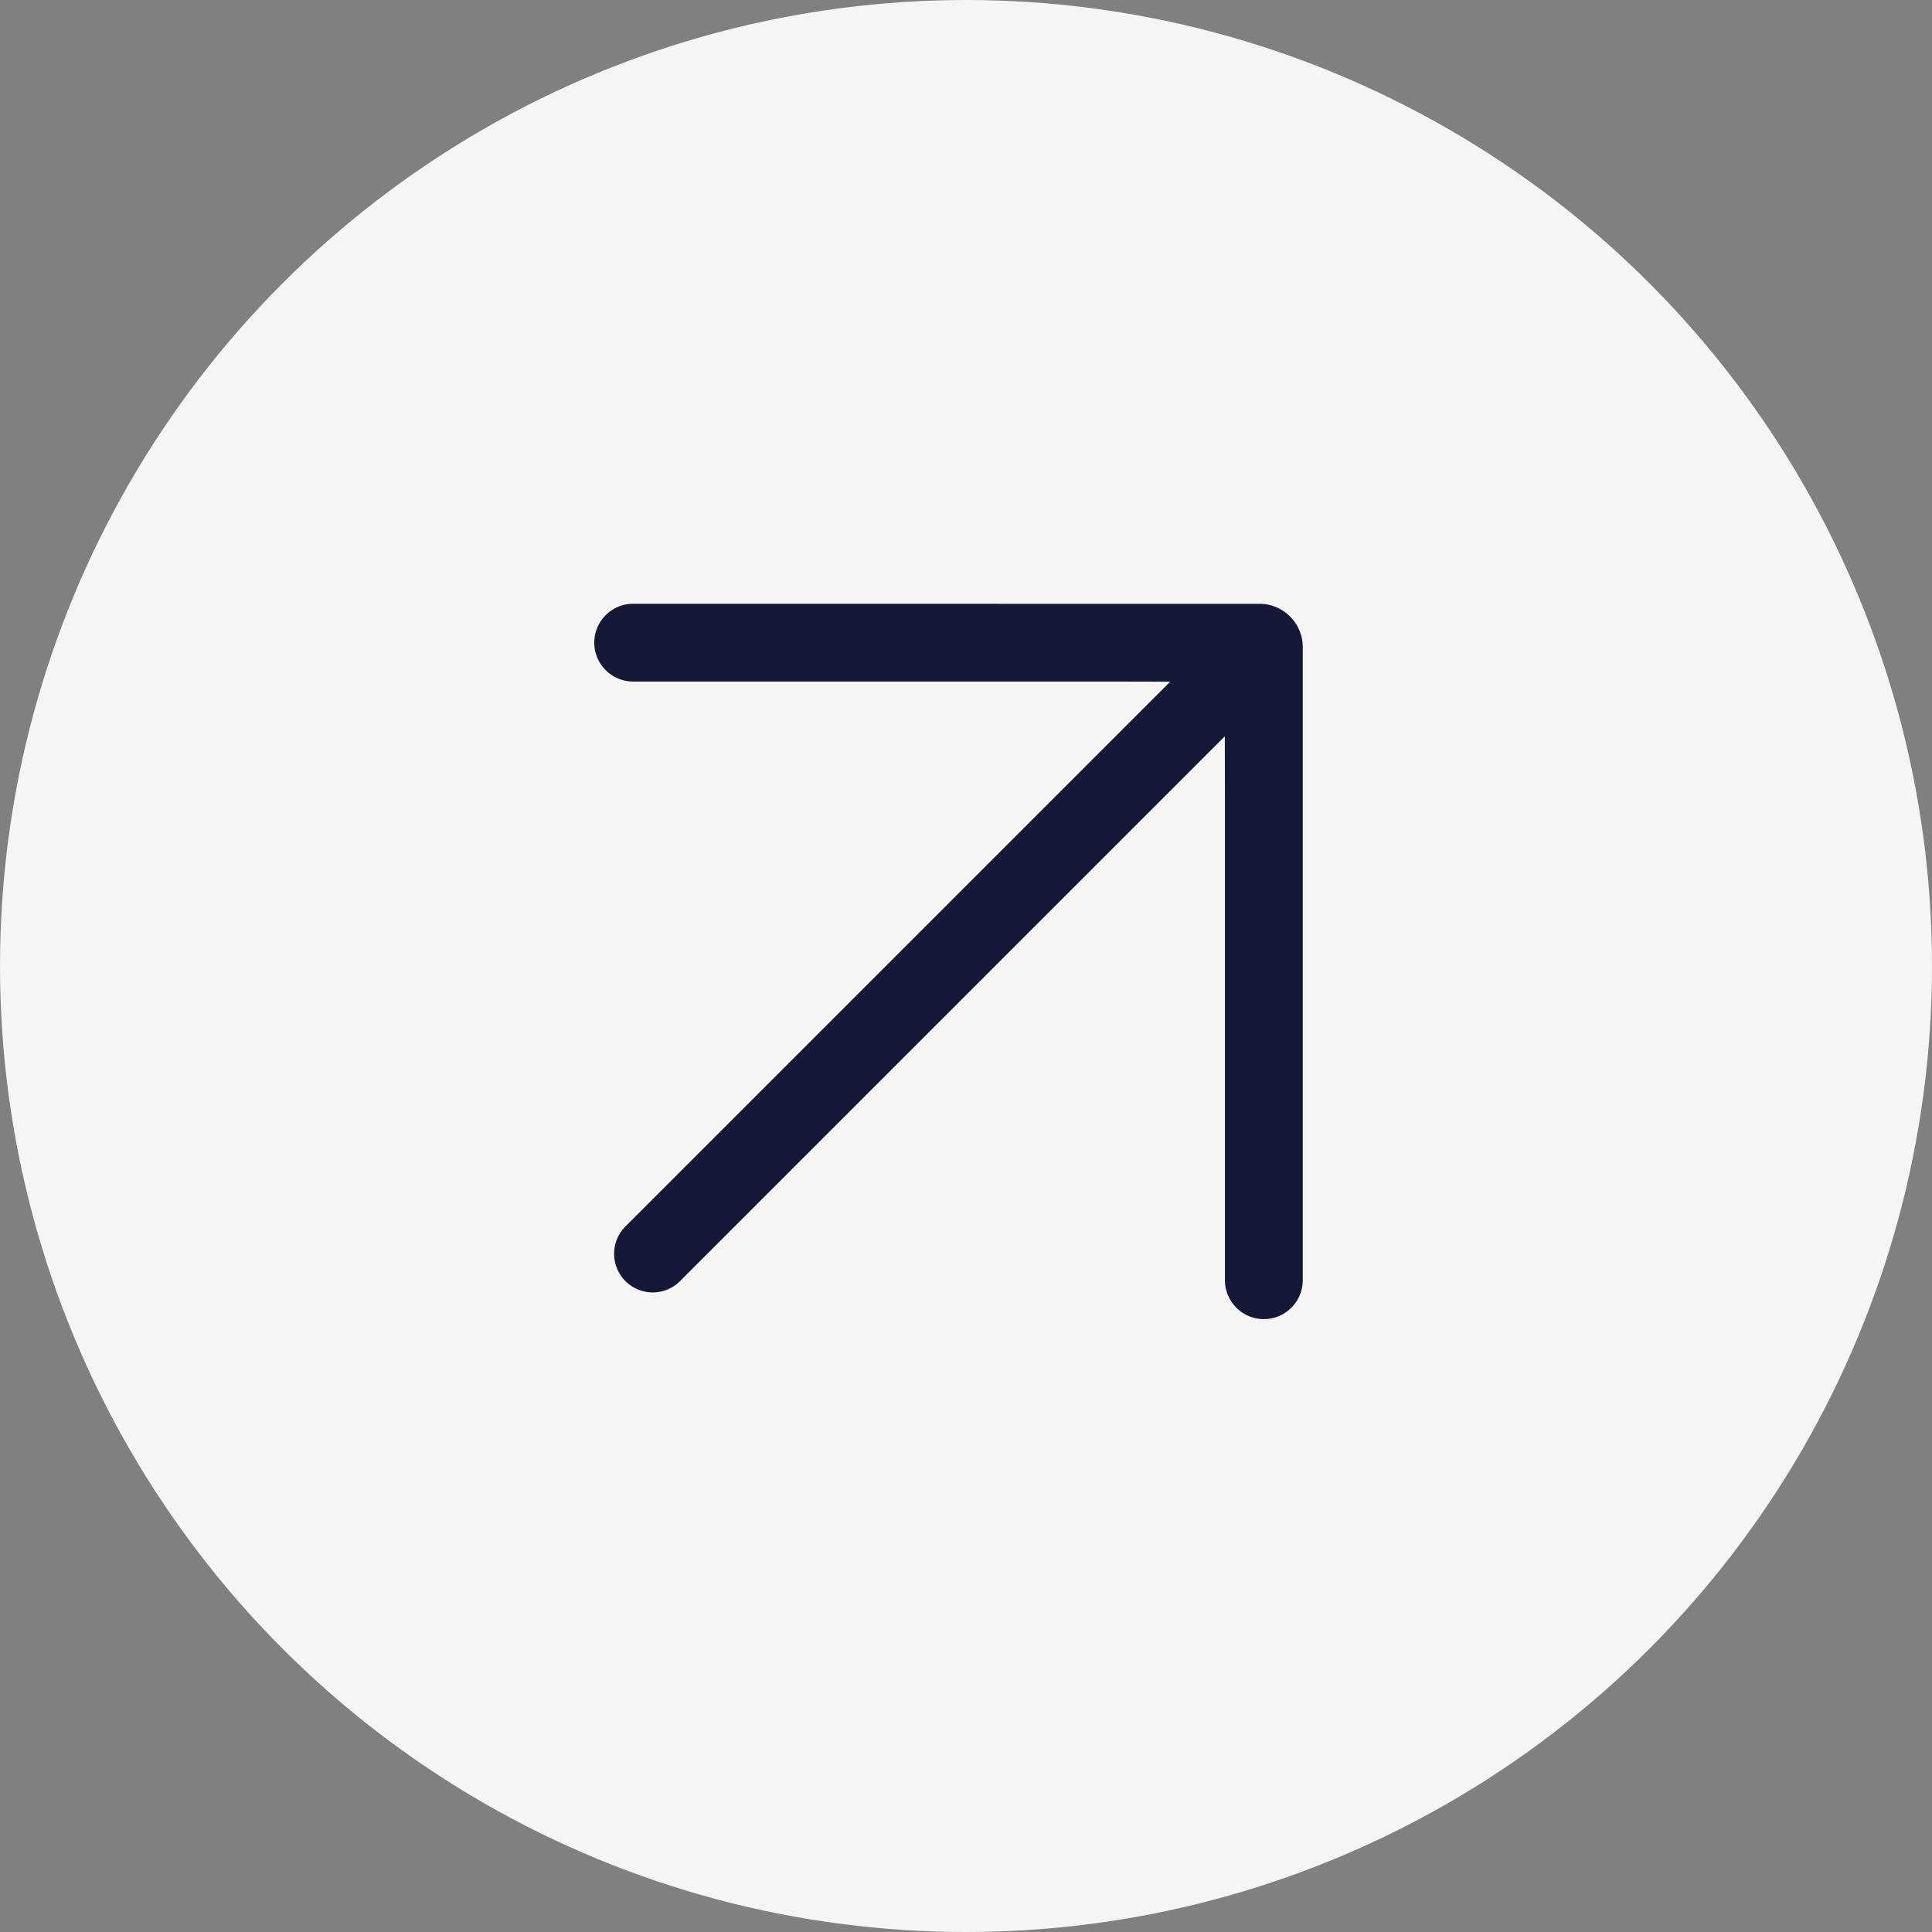
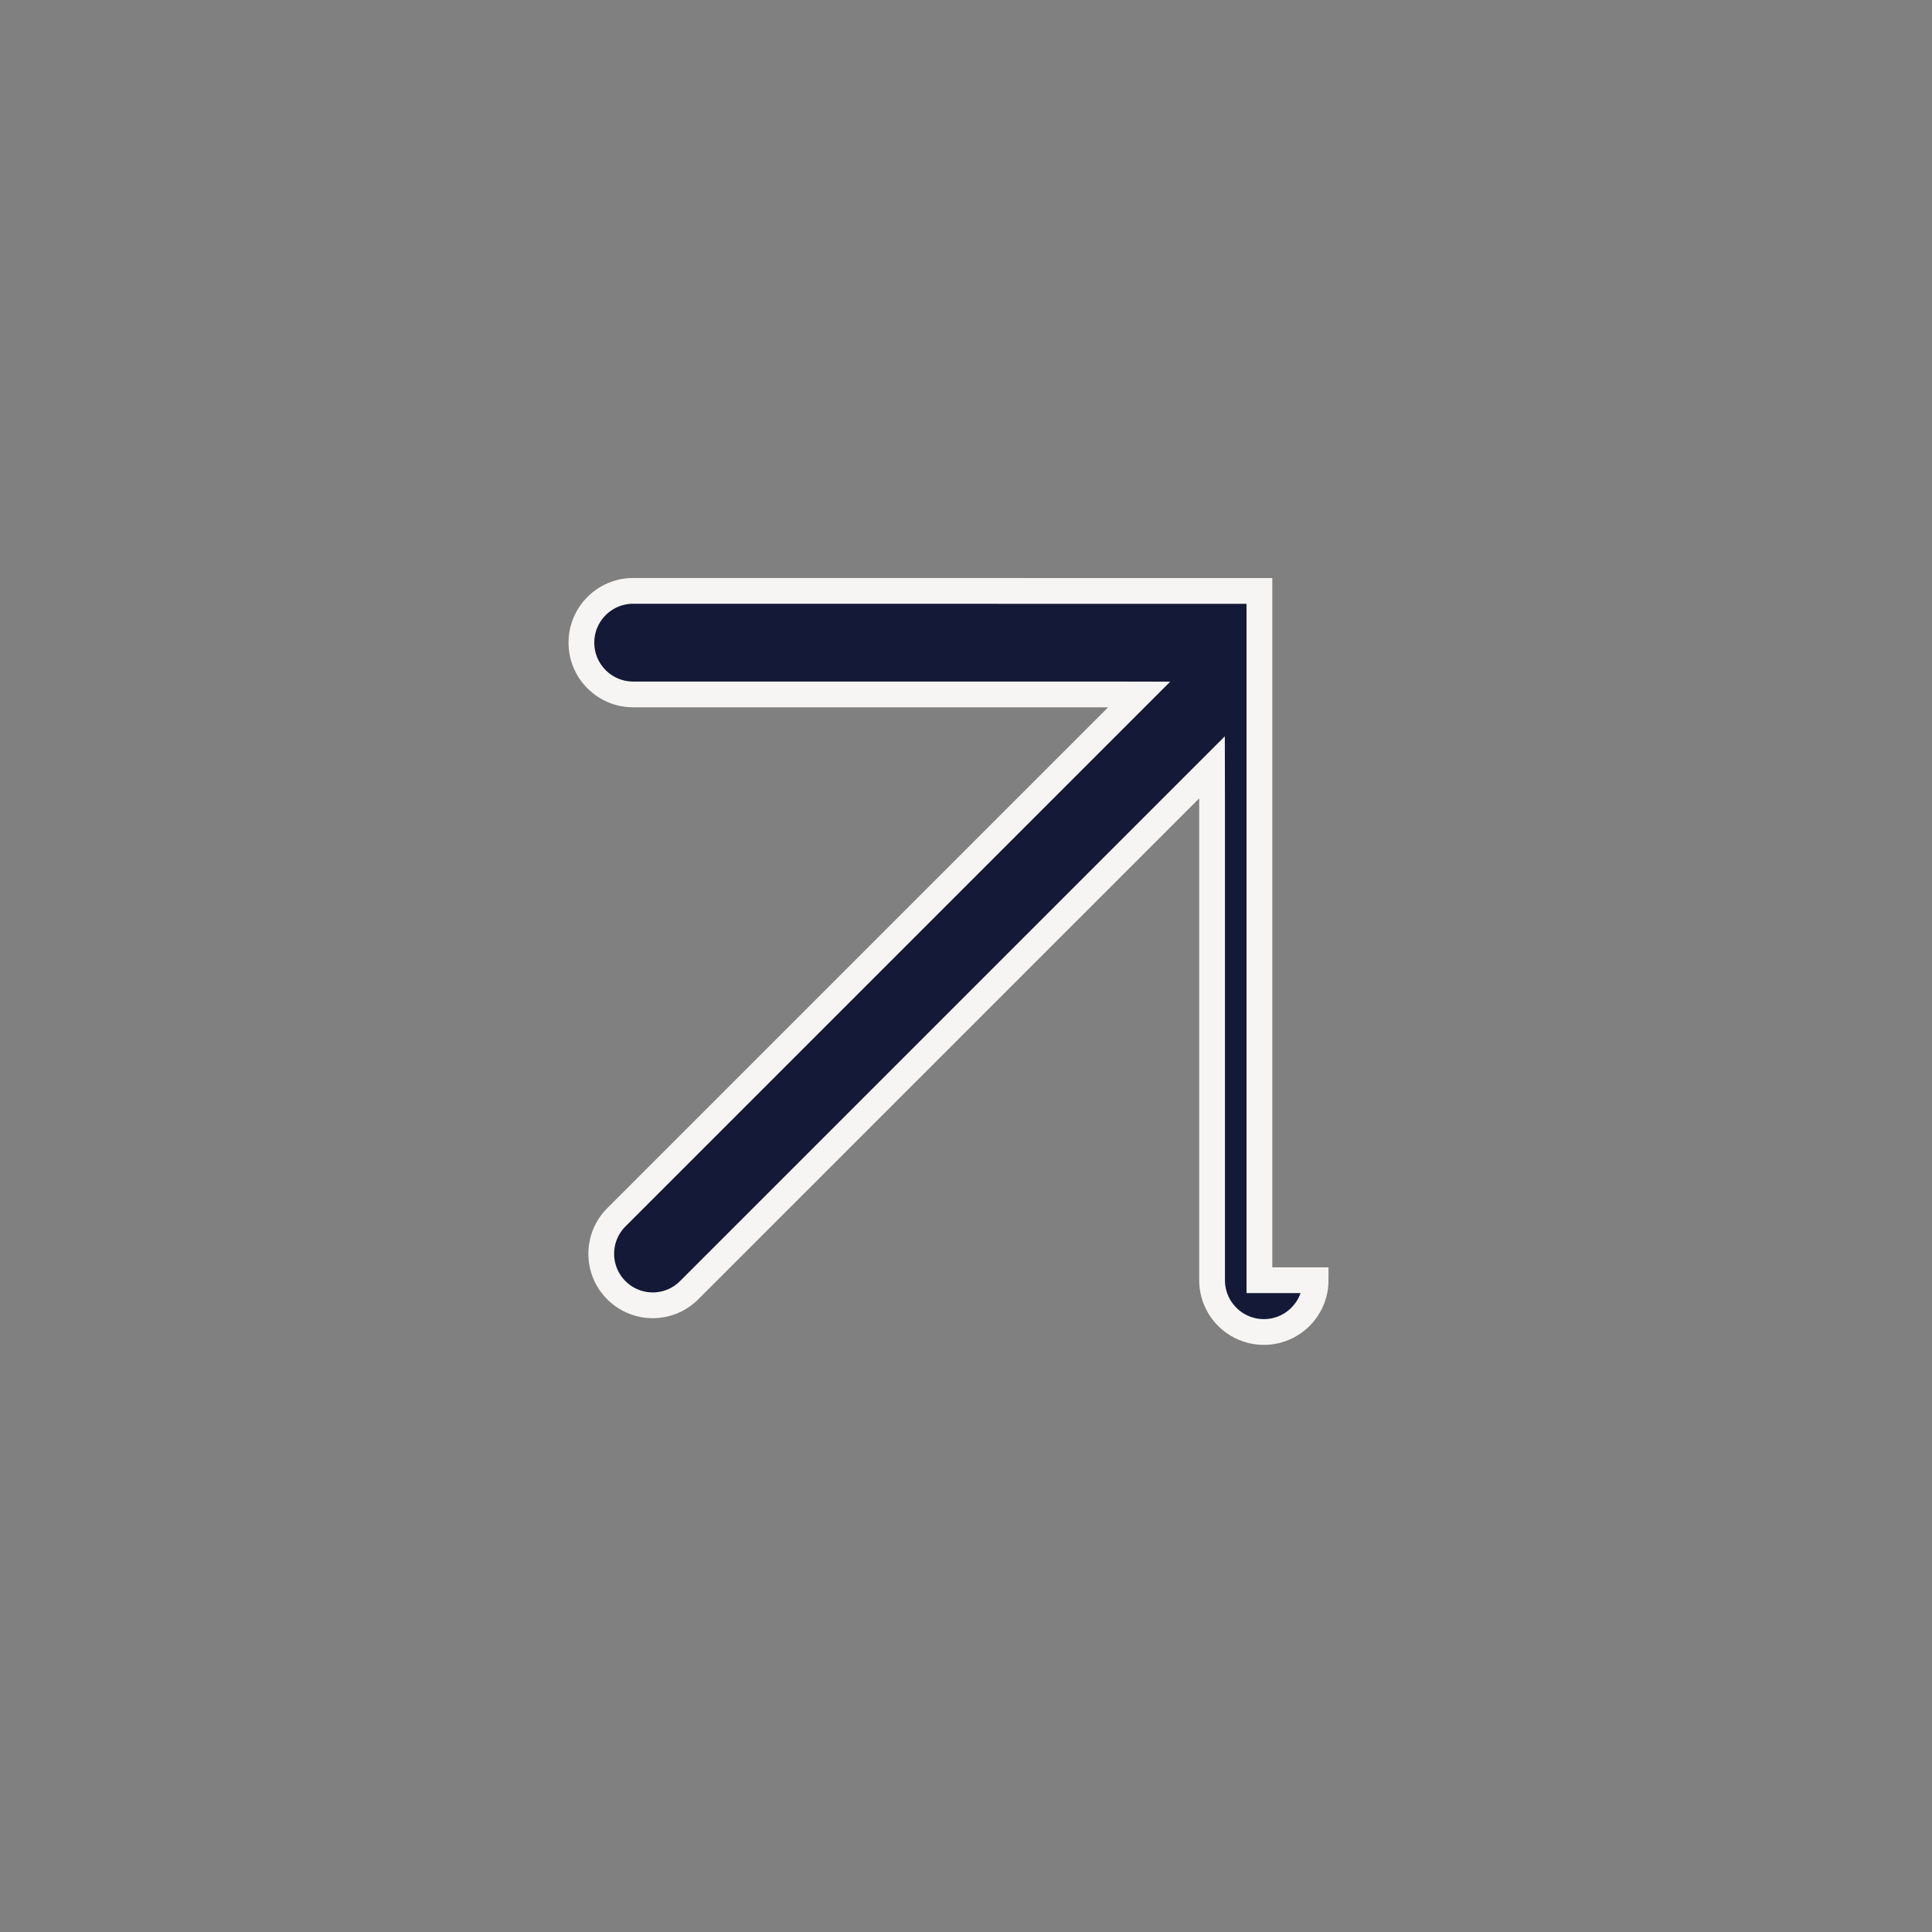
<svg xmlns="http://www.w3.org/2000/svg" width="30" height="30" viewBox="0 0 30 30" fill="none">
  <rect x="0" y="0" width="30" height="30" fill="#808080" stroke="none" />
-   <circle cx="15" cy="15" r="15" fill="#F6F5F3" />
-   <path d="M20.429 19.879C20.429 20.323 20.069 20.683 19.625 20.683C19.181 20.683 18.821 20.323 18.821 19.879V12.398L18.82 11.915L10.701 20.034C10.389 20.347 9.883 20.347 9.57 20.034C9.258 19.722 9.258 19.216 9.57 18.903L17.689 10.784L17.207 10.783H9.832C9.388 10.783 9.028 10.423 9.028 9.979C9.028 9.535 9.388 9.175 9.832 9.175L19.556 9.176C20.038 9.176 20.429 9.566 20.429 10.048V19.879Z" fill="#141937" stroke="#F6F5F3" stroke-width="0.4" />
+   <path d="M20.429 19.879C20.429 20.323 20.069 20.683 19.625 20.683C19.181 20.683 18.821 20.323 18.821 19.879V12.398L18.82 11.915L10.701 20.034C10.389 20.347 9.883 20.347 9.57 20.034C9.258 19.722 9.258 19.216 9.57 18.903L17.689 10.784L17.207 10.783H9.832C9.388 10.783 9.028 10.423 9.028 9.979C9.028 9.535 9.388 9.175 9.832 9.175L19.556 9.176V19.879Z" fill="#141937" stroke="#F6F5F3" stroke-width="0.4" />
</svg>